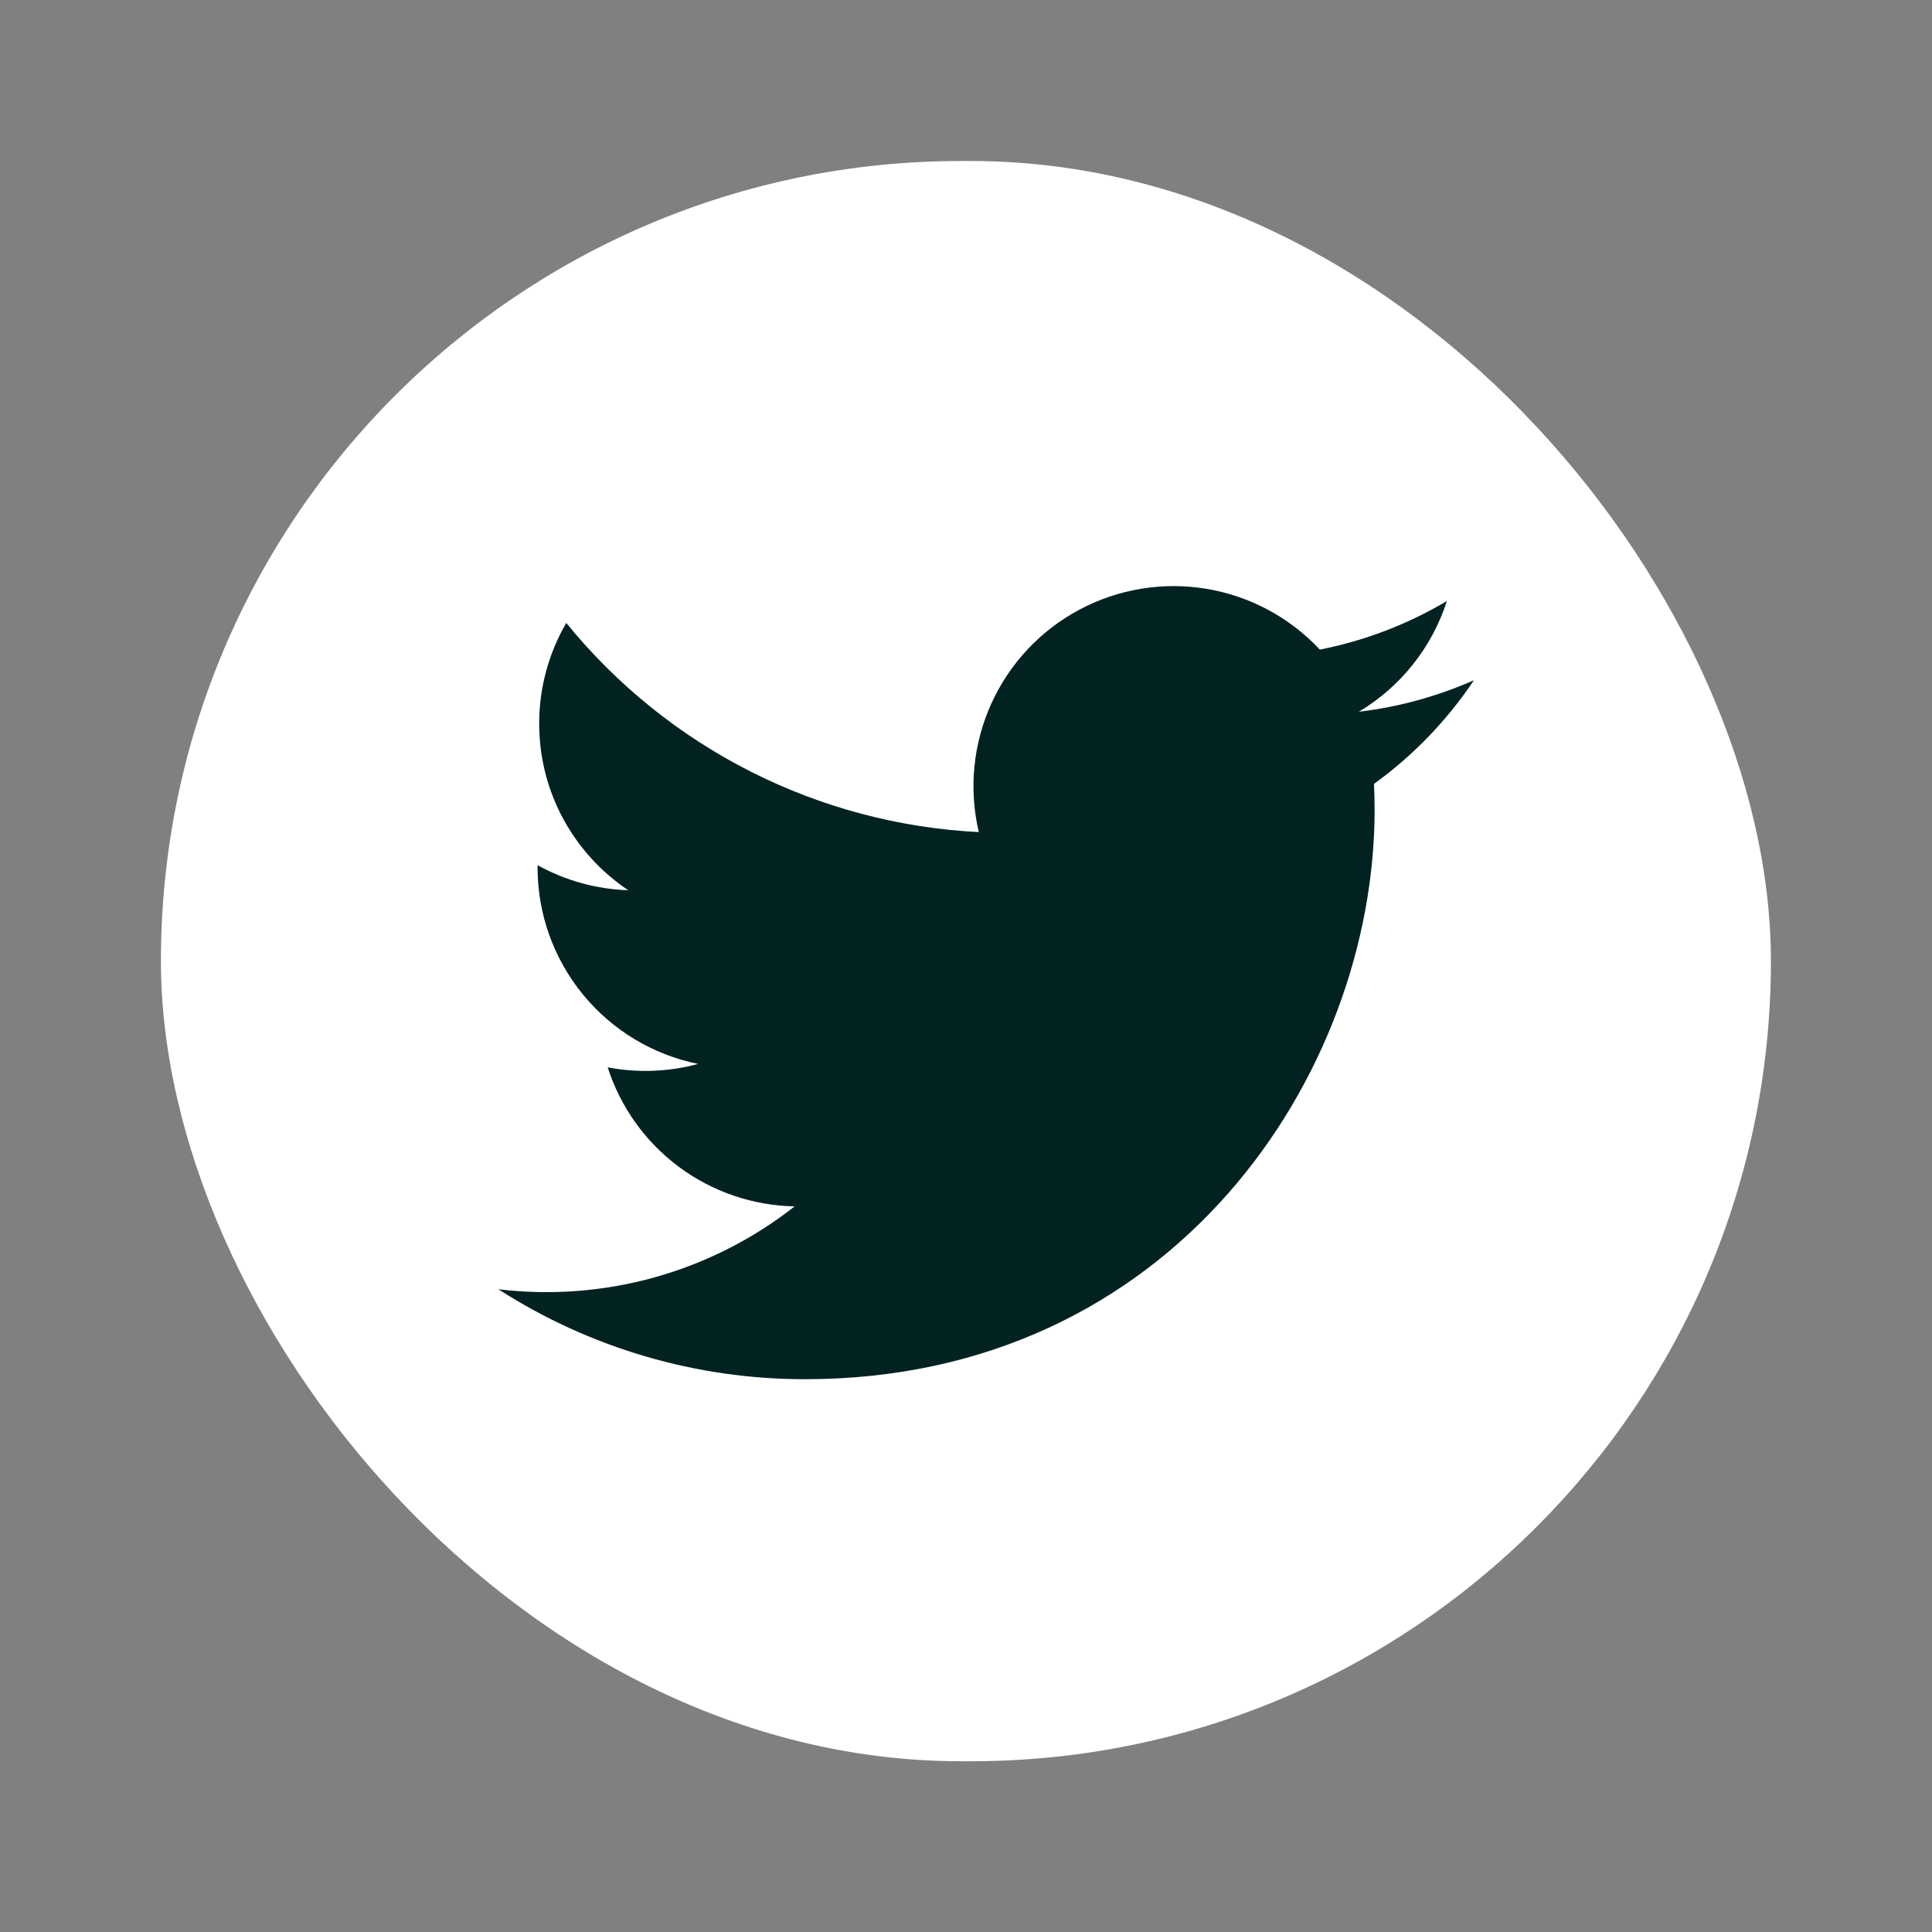
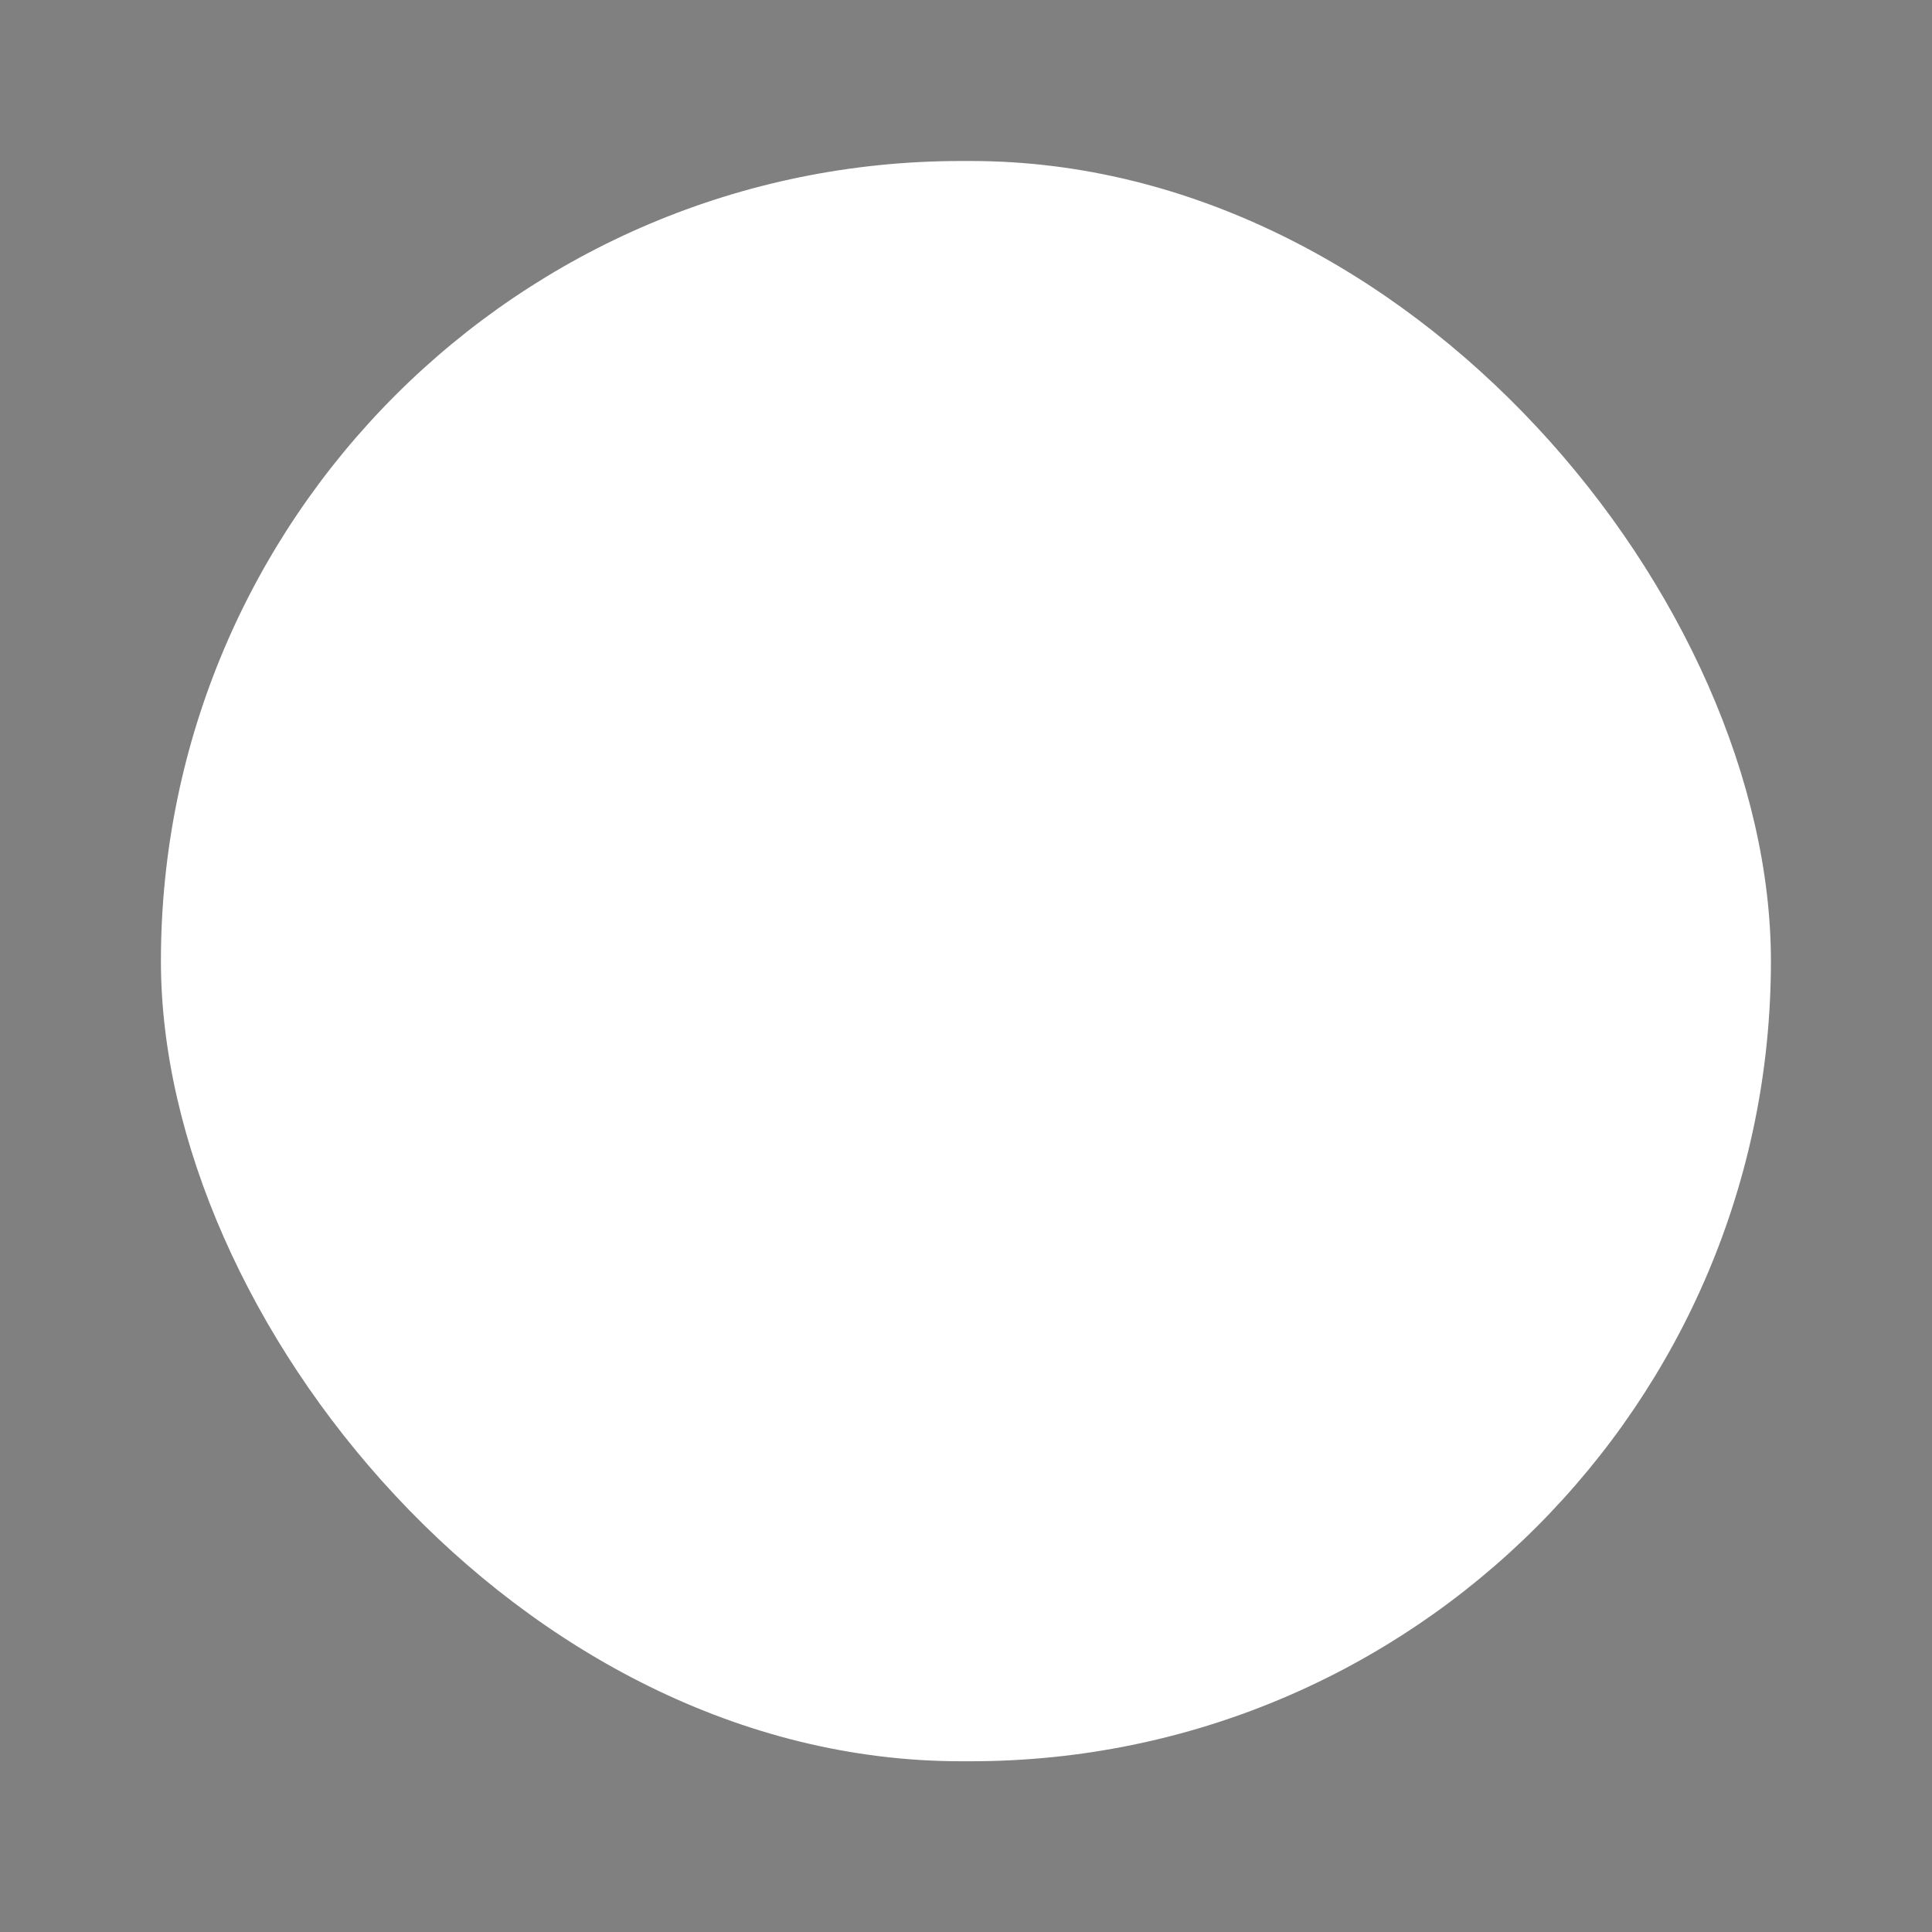
<svg xmlns="http://www.w3.org/2000/svg" width="48" height="48" viewBox="0 0 48 48" fill="none">
  <rect x="0" y="0" width="48" height="48" fill="#808080" stroke="none" />
  <rect x="3.998" y="4" width="40" height="39.758" rx="19.879" fill="white" />
  <g clip-path="url(#clip0_73_2593)">
-     <path d="M36.617 16.901C35.709 17.302 34.746 17.566 33.761 17.683C34.8 17.062 35.577 16.084 35.948 14.932C34.973 15.512 33.904 15.919 32.791 16.139C32.042 15.338 31.05 14.807 29.969 14.628C28.888 14.449 27.778 14.633 26.812 15.15C25.845 15.667 25.077 16.489 24.626 17.488C24.175 18.487 24.067 19.607 24.318 20.673C22.341 20.574 20.407 20.06 18.641 19.165C16.876 18.27 15.318 17.014 14.069 15.477C13.627 16.237 13.395 17.099 13.396 17.978C13.396 19.702 14.274 21.225 15.608 22.117C14.819 22.092 14.046 21.878 13.356 21.495V21.557C13.356 22.705 13.754 23.817 14.481 24.706C15.208 25.595 16.22 26.205 17.345 26.433C16.612 26.631 15.844 26.66 15.098 26.518C15.415 27.506 16.034 28.371 16.866 28.99C17.7 29.609 18.705 29.953 19.743 29.972C18.712 30.782 17.531 31.381 16.268 31.734C15.005 32.087 13.684 32.188 12.382 32.031C14.655 33.493 17.301 34.269 20.003 34.266C29.15 34.266 34.152 26.689 34.152 20.118C34.152 19.904 34.146 19.688 34.136 19.476C35.11 18.772 35.95 17.901 36.618 16.902L36.617 16.901Z" fill="#022222" />
-   </g>
+     </g>
  <defs>
    <clipPath id="clip0_73_2593">
-       <rect width="27" height="27" fill="white" transform="translate(11 9)" />
-     </clipPath>
+       </clipPath>
  </defs>
</svg>